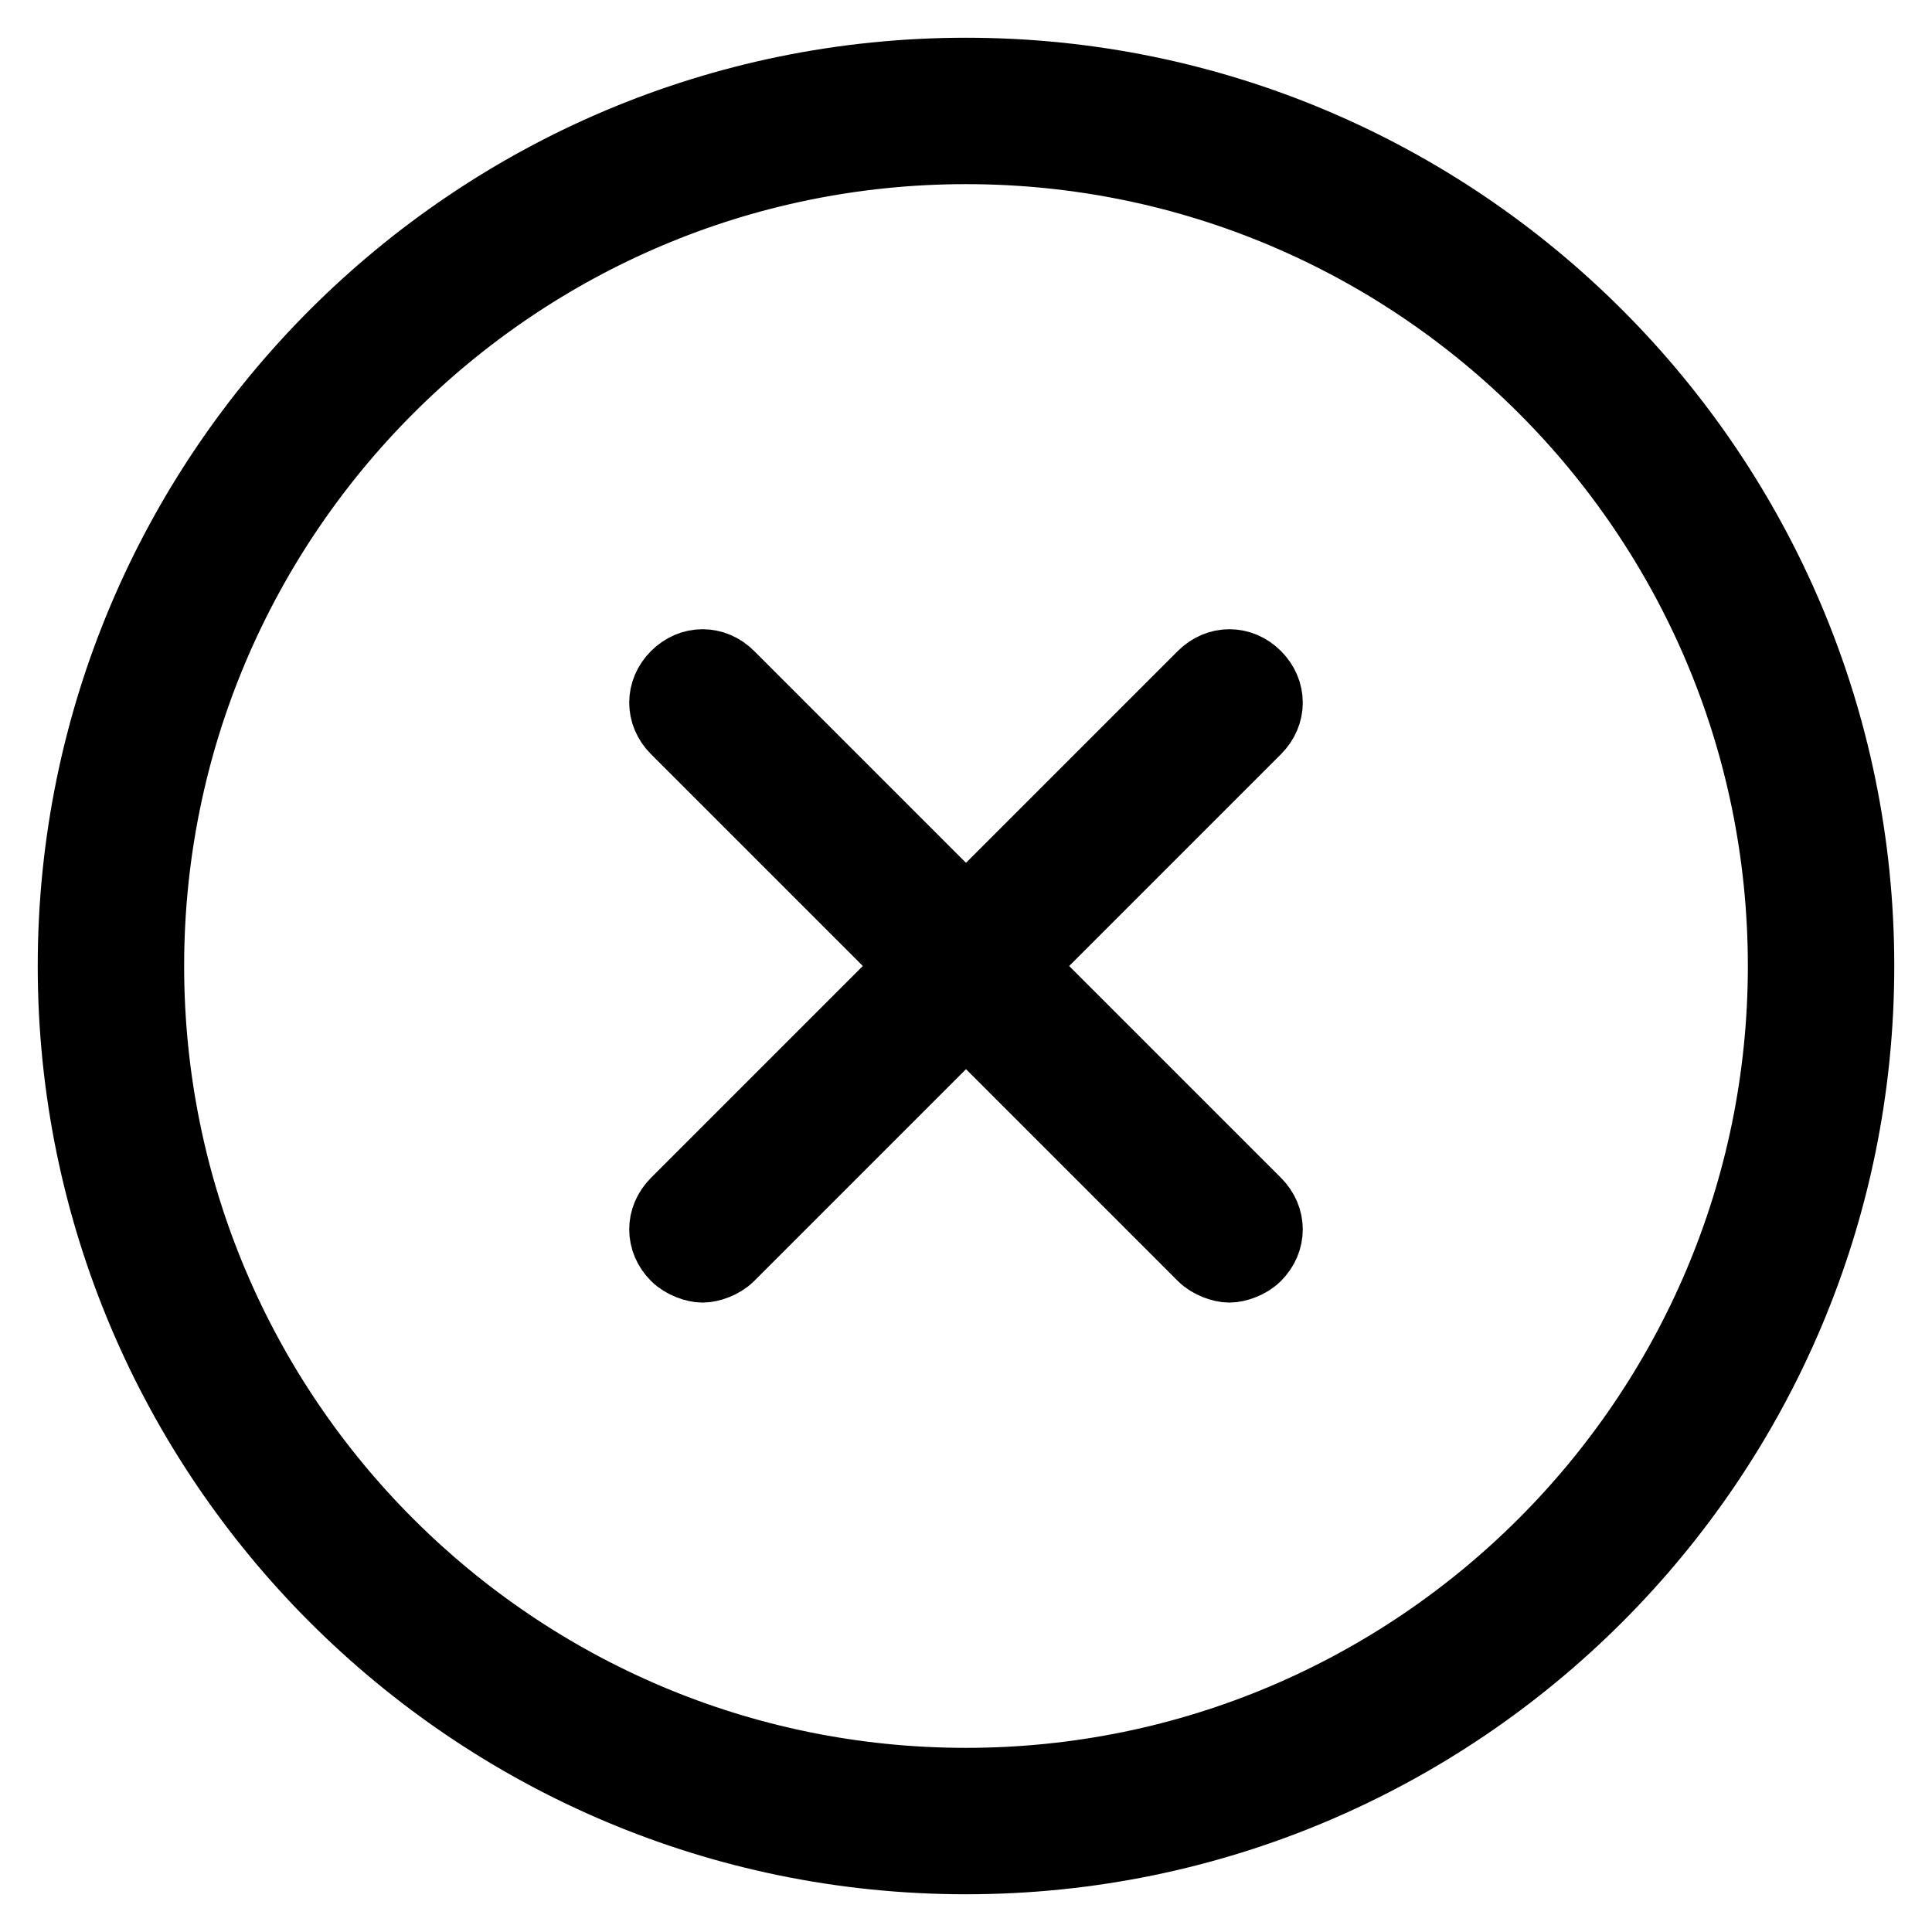
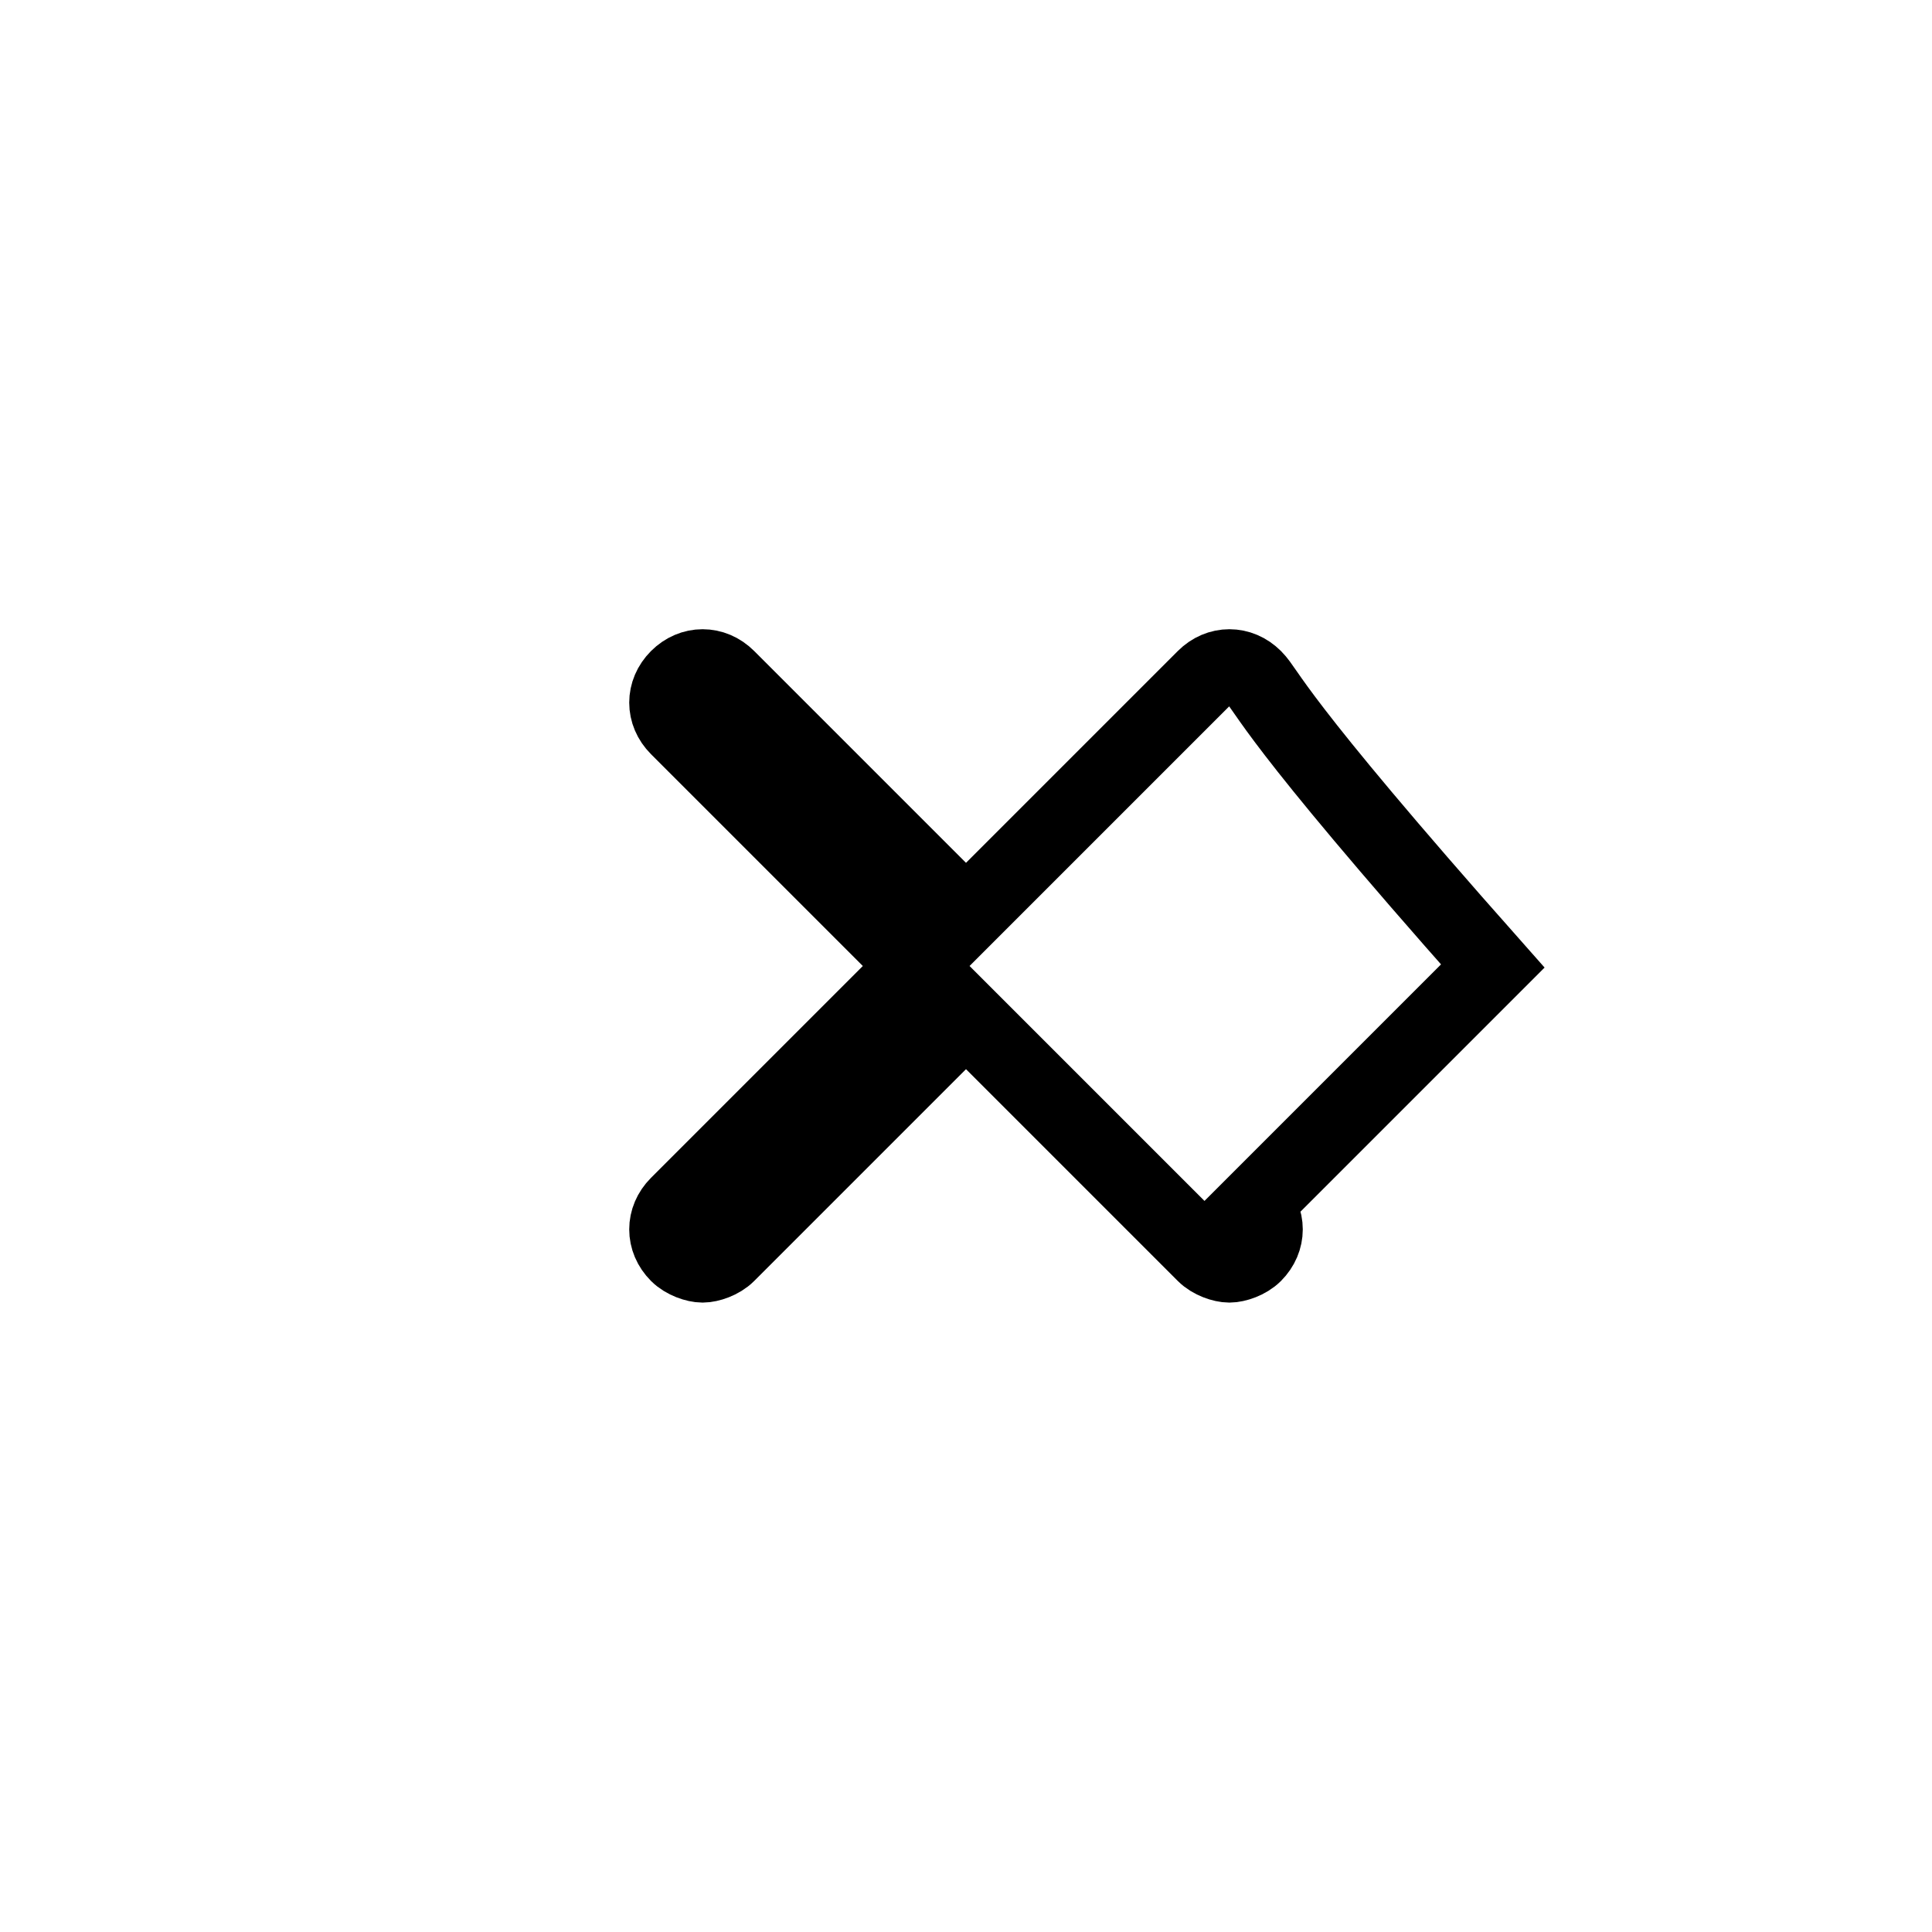
<svg xmlns="http://www.w3.org/2000/svg" version="1.1" x="0px" y="0px" viewBox="0 0 256 256" enable-background="new 0 0 256 256" xml:space="preserve">
  <g>
-     <path stroke-width="10" fill-opacity="0" stroke="#000000" d="M128,10C62.9,10,10,62.9,10,128c0,65.1,52.9,118,118,118c65.1,0,118-52.9,118-118C246,62.9,193.1,10,128,10 z M128,236.6c-59.9,0-108.6-48.6-108.6-108.6C19.4,68.1,68.1,19.4,128,19.4c59.9,0,108.6,48.6,108.6,108.6 C236.6,187.9,187.9,236.6,128,236.6z" />
-     <path stroke-width="10" fill-opacity="0" stroke="#000000" d="M166.2,89.8c-1.9-1.9-4.7-1.9-6.6,0L128,121.4L96.4,89.8c-1.9-1.9-4.7-1.9-6.6,0s-1.9,4.7,0,6.6l31.6,31.6 l-31.6,31.6c-1.9,1.9-1.9,4.7,0,6.6c0.9,0.9,2.4,1.4,3.3,1.4c0.9,0,2.4-0.5,3.3-1.4l31.6-31.6l31.6,31.6c0.9,0.9,2.4,1.4,3.3,1.4 c0.9,0,2.4-0.5,3.3-1.4c1.9-1.9,1.9-4.7,0-6.6L134.6,128l31.6-31.6C168.1,94.5,168.1,91.7,166.2,89.8z" />
+     <path stroke-width="10" fill-opacity="0" stroke="#000000" d="M166.2,89.8c-1.9-1.9-4.7-1.9-6.6,0L128,121.4L96.4,89.8c-1.9-1.9-4.7-1.9-6.6,0s-1.9,4.7,0,6.6l31.6,31.6 l-31.6,31.6c-1.9,1.9-1.9,4.7,0,6.6c0.9,0.9,2.4,1.4,3.3,1.4c0.9,0,2.4-0.5,3.3-1.4l31.6-31.6l31.6,31.6c0.9,0.9,2.4,1.4,3.3,1.4 c0.9,0,2.4-0.5,3.3-1.4c1.9-1.9,1.9-4.7,0-6.6l31.6-31.6C168.1,94.5,168.1,91.7,166.2,89.8z" />
  </g>
</svg>